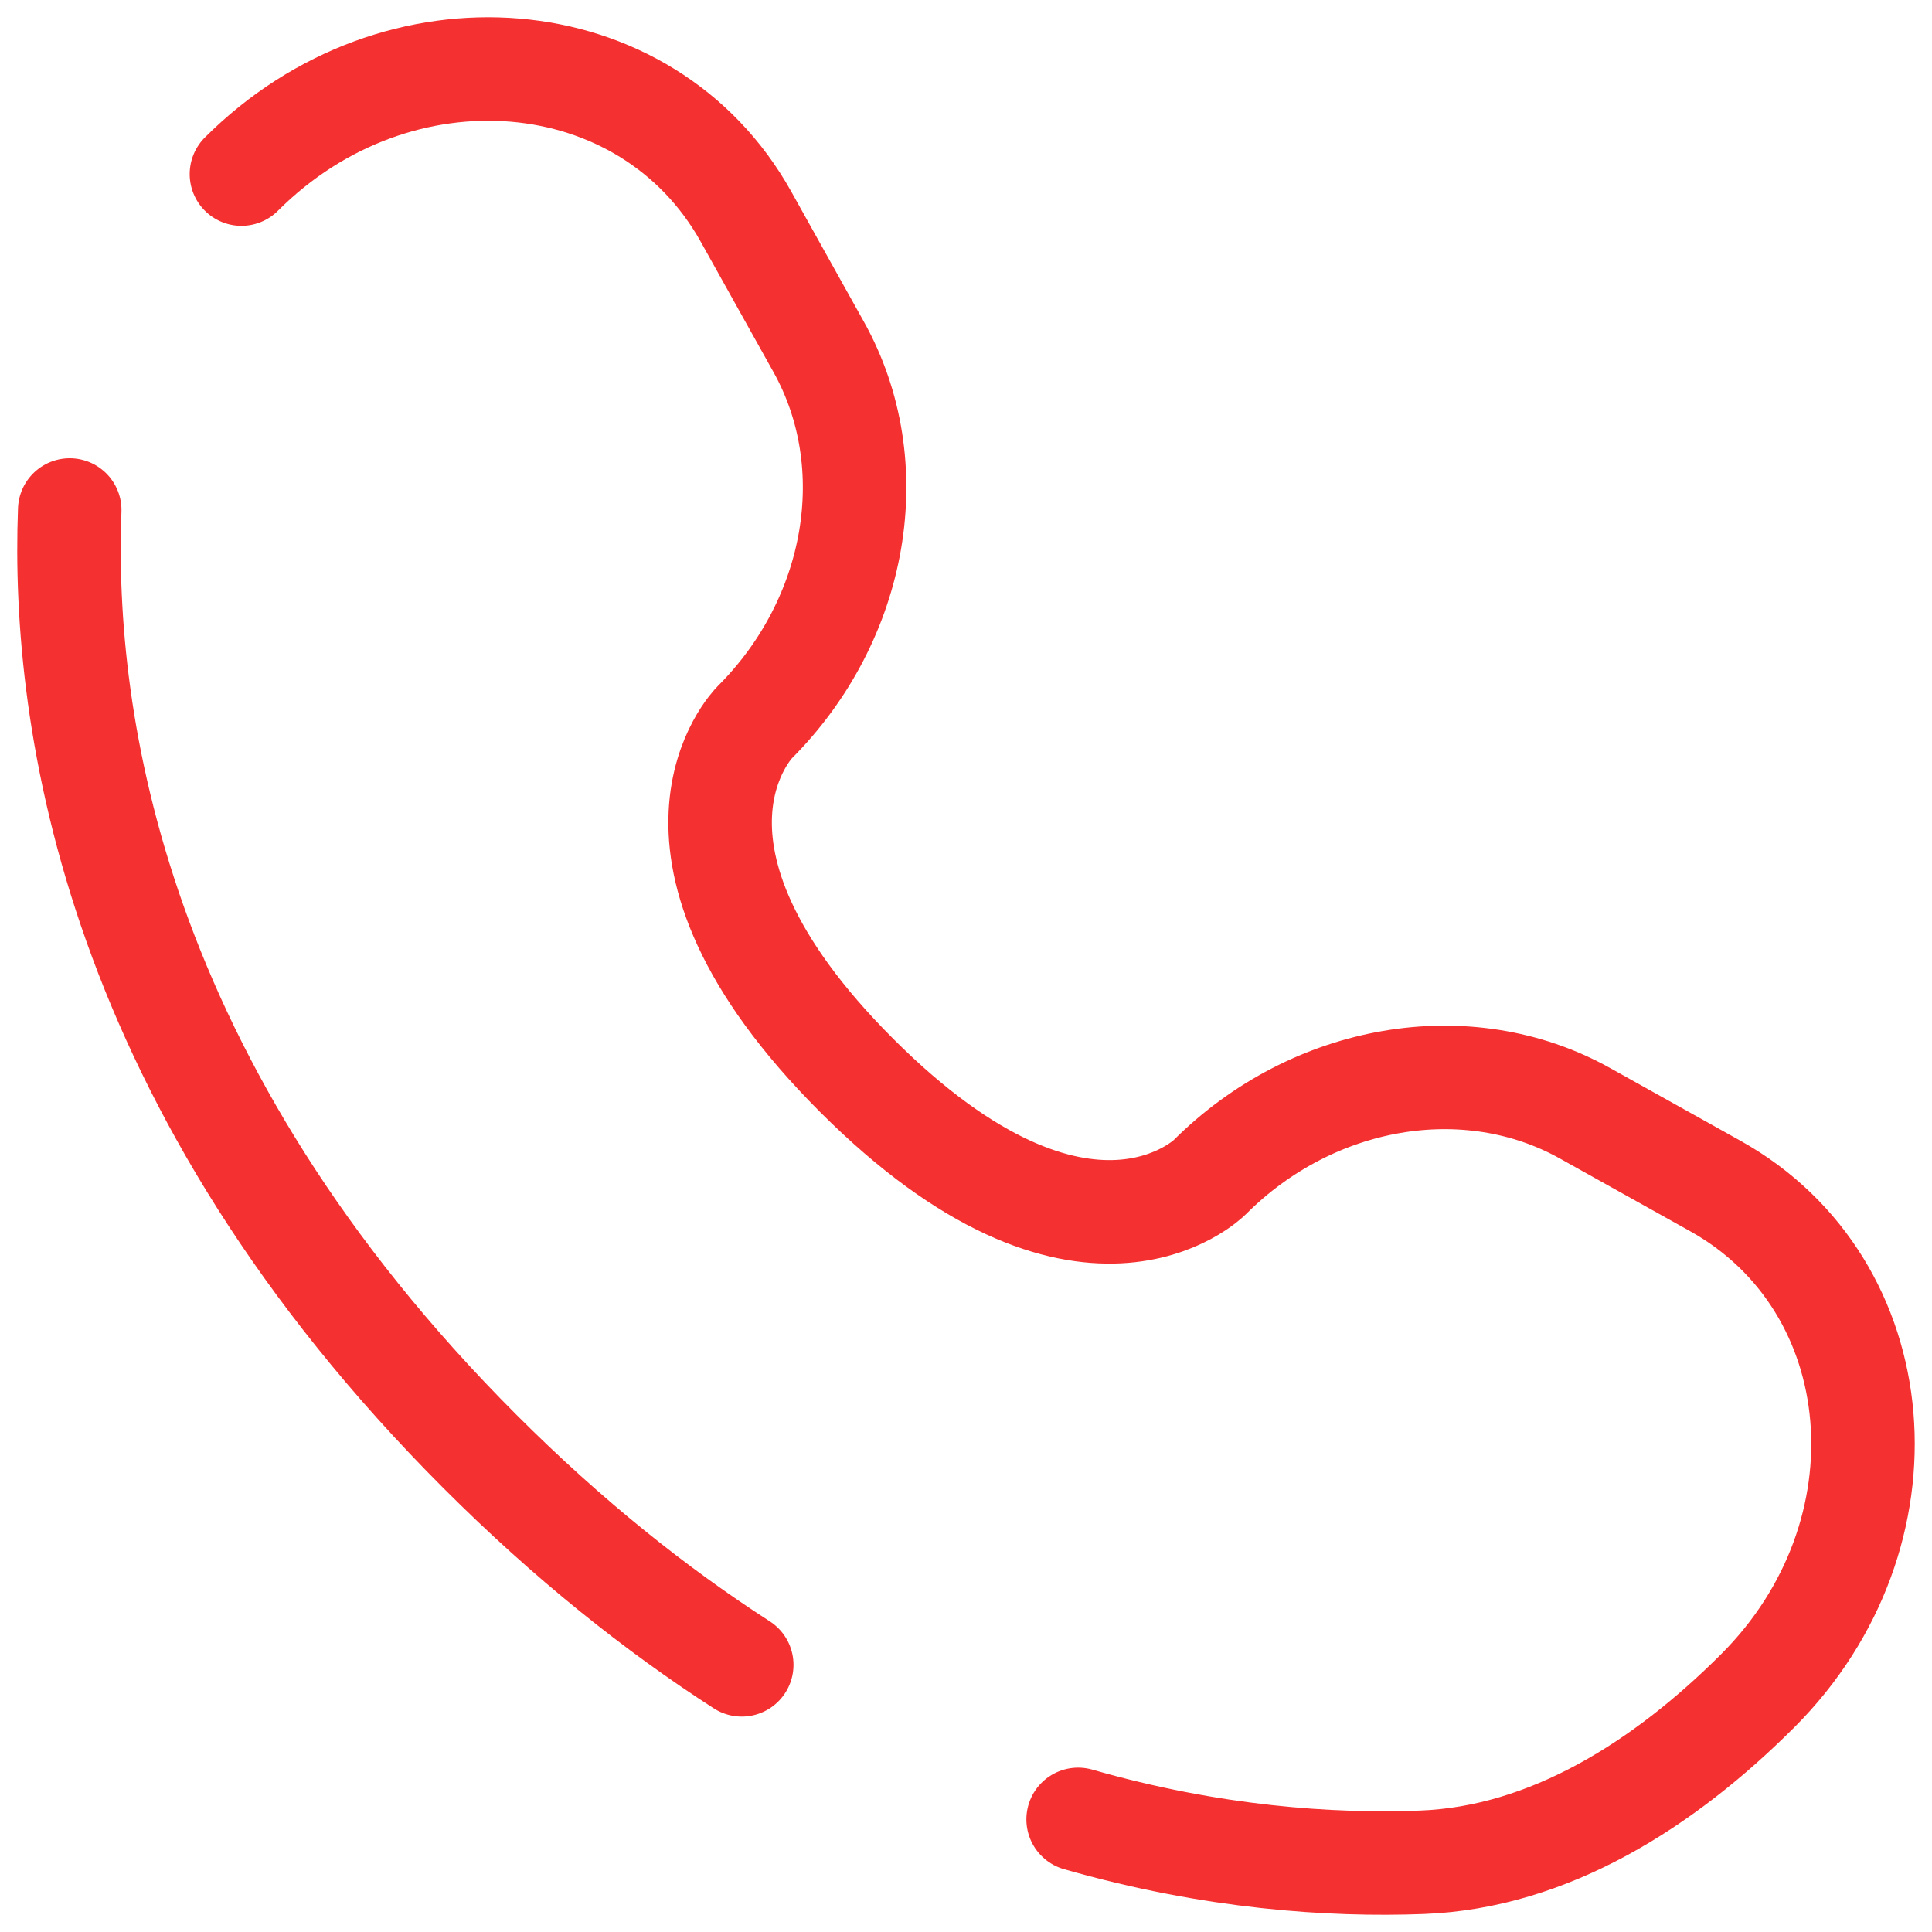
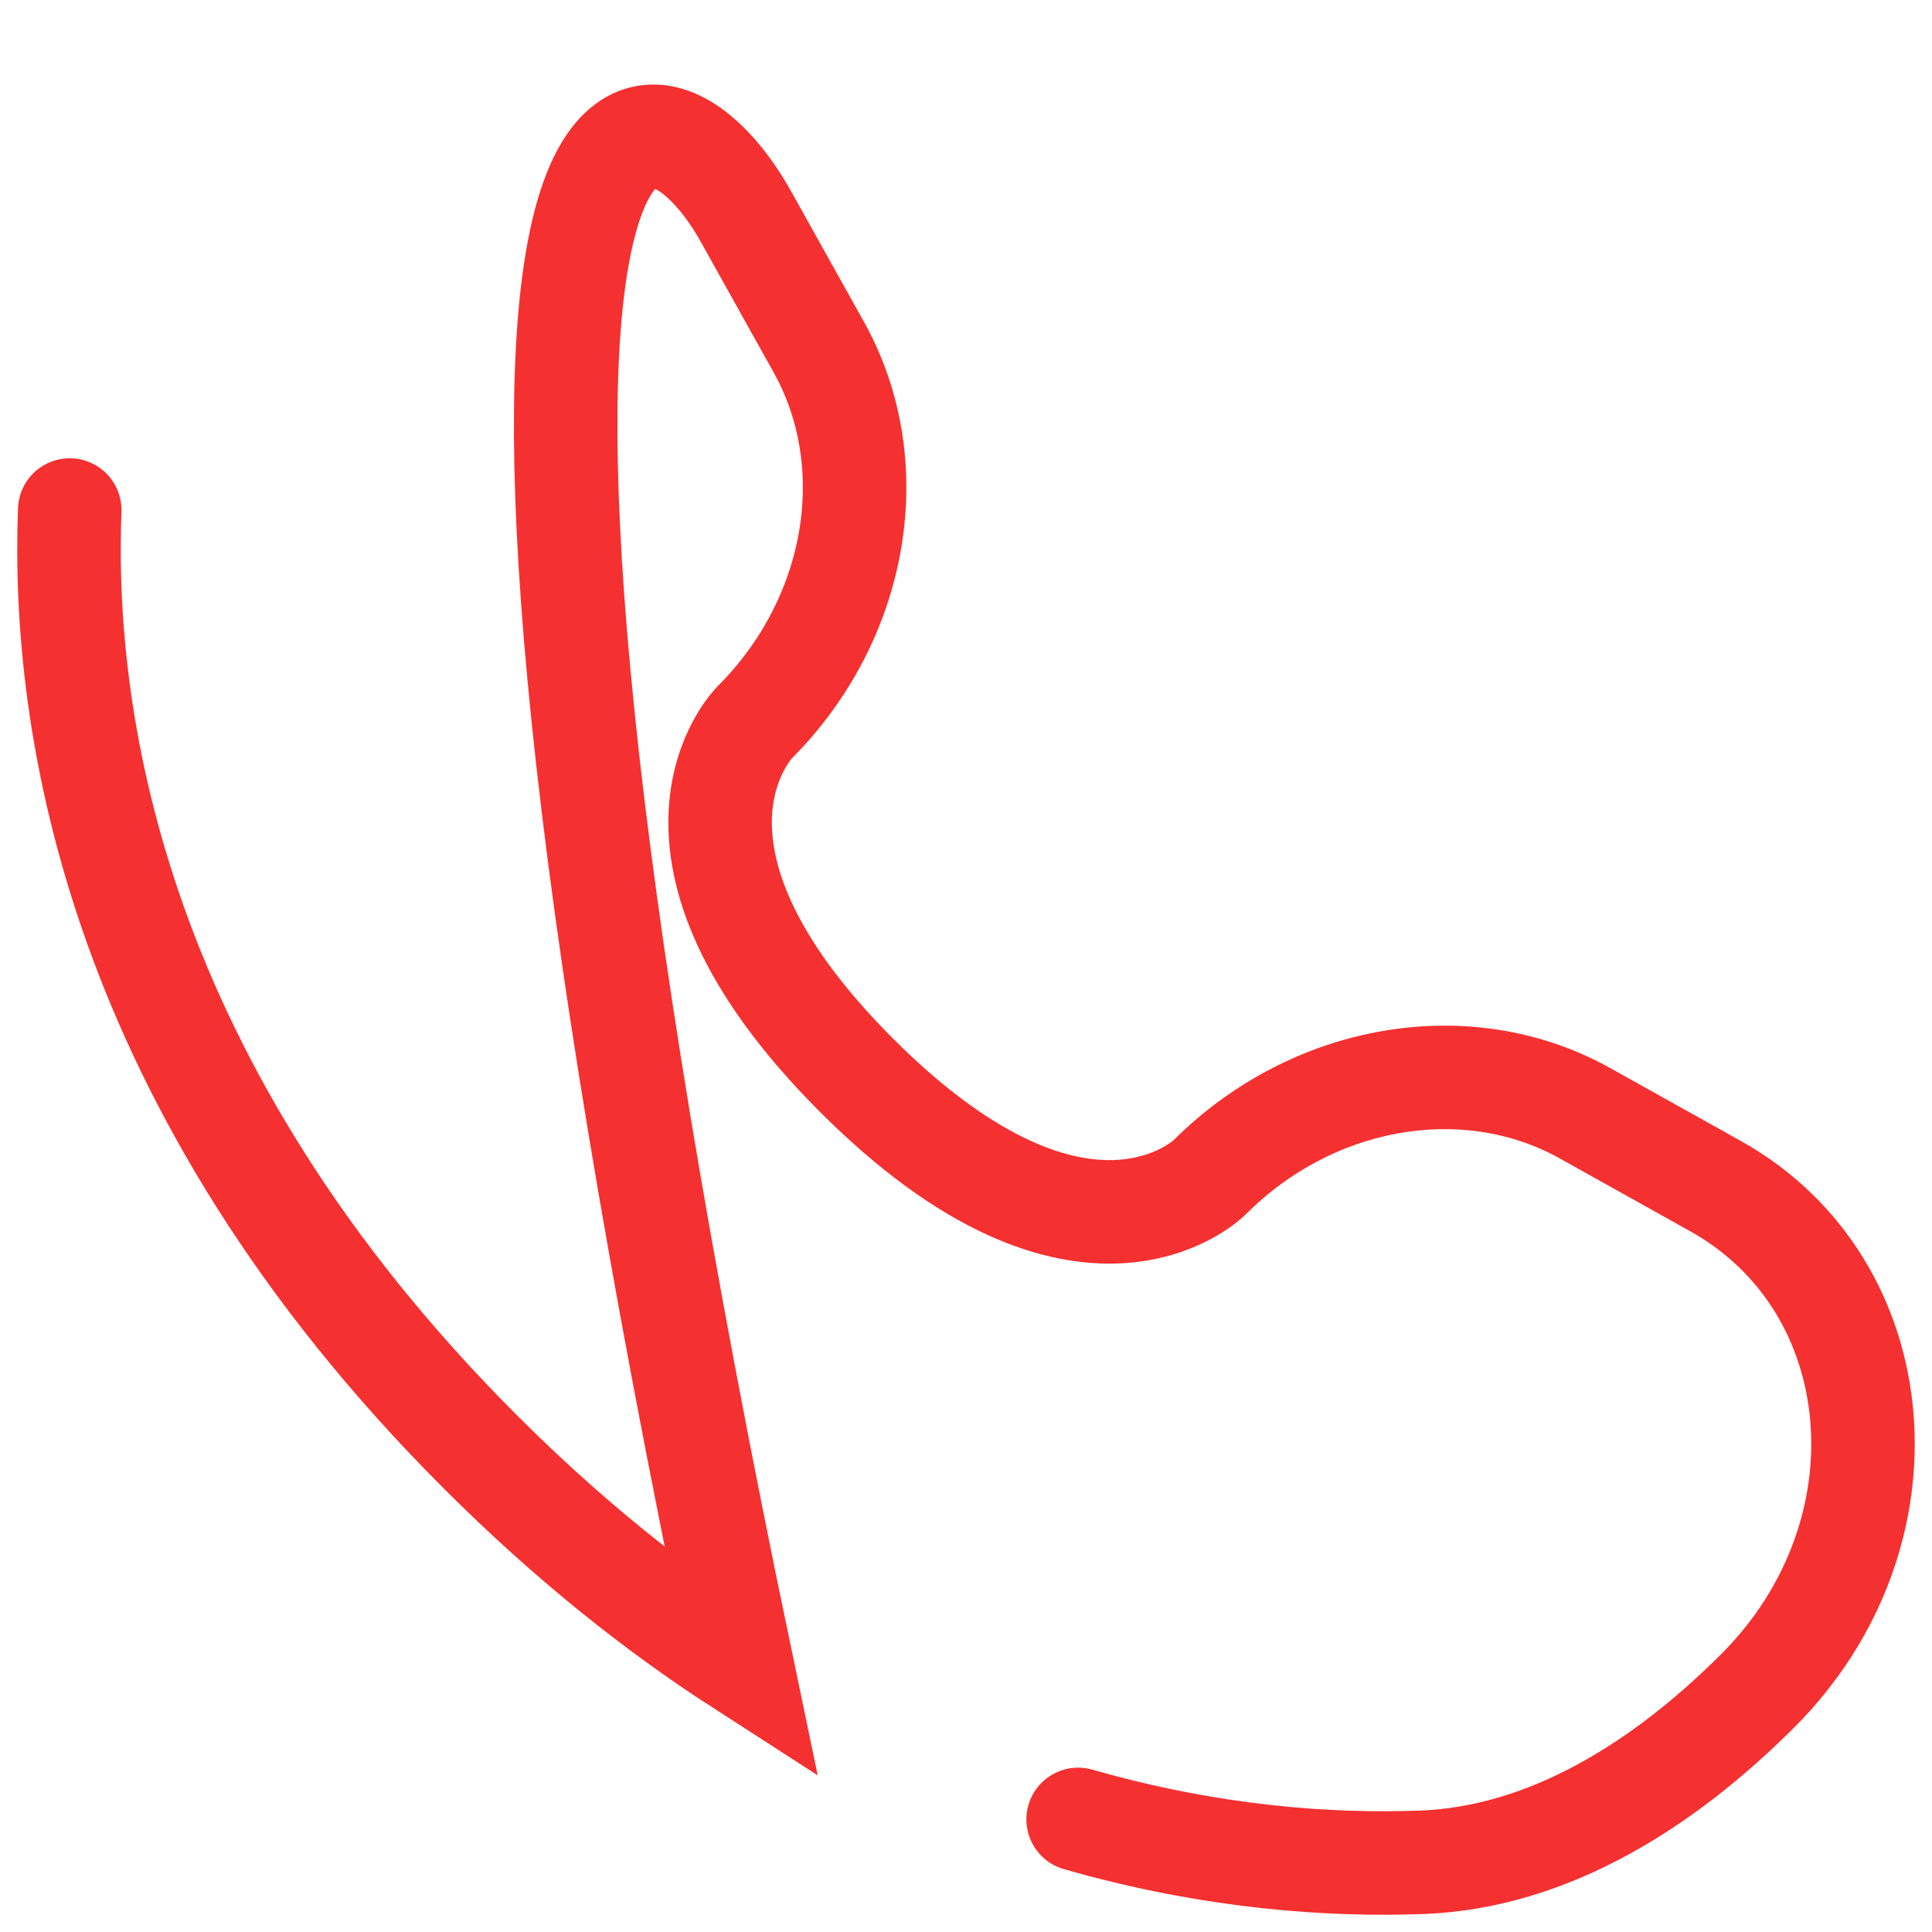
<svg xmlns="http://www.w3.org/2000/svg" width="56" height="56" viewBox="0 0 56 56" fill="none">
-   <path d="M2.021 14.783C1.786 20.984 3.356 31.516 13.92 42.08C16.469 44.629 19.015 46.654 21.5 48.256M6.998 5.046C11.525 0.519 18.748 1.127 21.622 6.278L23.731 10.057C25.635 13.468 24.871 17.942 21.873 20.94C21.873 20.94 18.237 24.577 24.83 31.17C31.421 37.761 35.06 34.127 35.06 34.127C38.058 31.129 42.532 30.365 45.943 32.269L49.722 34.378C54.873 37.252 55.481 44.475 50.954 49.002C48.234 51.722 44.901 53.839 41.217 53.979C38.572 54.079 35.138 53.851 31.25 52.736" stroke="#F53030" stroke-width="3" stroke-linecap="round" />
+   <path d="M2.021 14.783C1.786 20.984 3.356 31.516 13.92 42.08C16.469 44.629 19.015 46.654 21.5 48.256C11.525 0.519 18.748 1.127 21.622 6.278L23.731 10.057C25.635 13.468 24.871 17.942 21.873 20.94C21.873 20.94 18.237 24.577 24.83 31.17C31.421 37.761 35.06 34.127 35.06 34.127C38.058 31.129 42.532 30.365 45.943 32.269L49.722 34.378C54.873 37.252 55.481 44.475 50.954 49.002C48.234 51.722 44.901 53.839 41.217 53.979C38.572 54.079 35.138 53.851 31.25 52.736" stroke="#F53030" stroke-width="3" stroke-linecap="round" />
</svg>